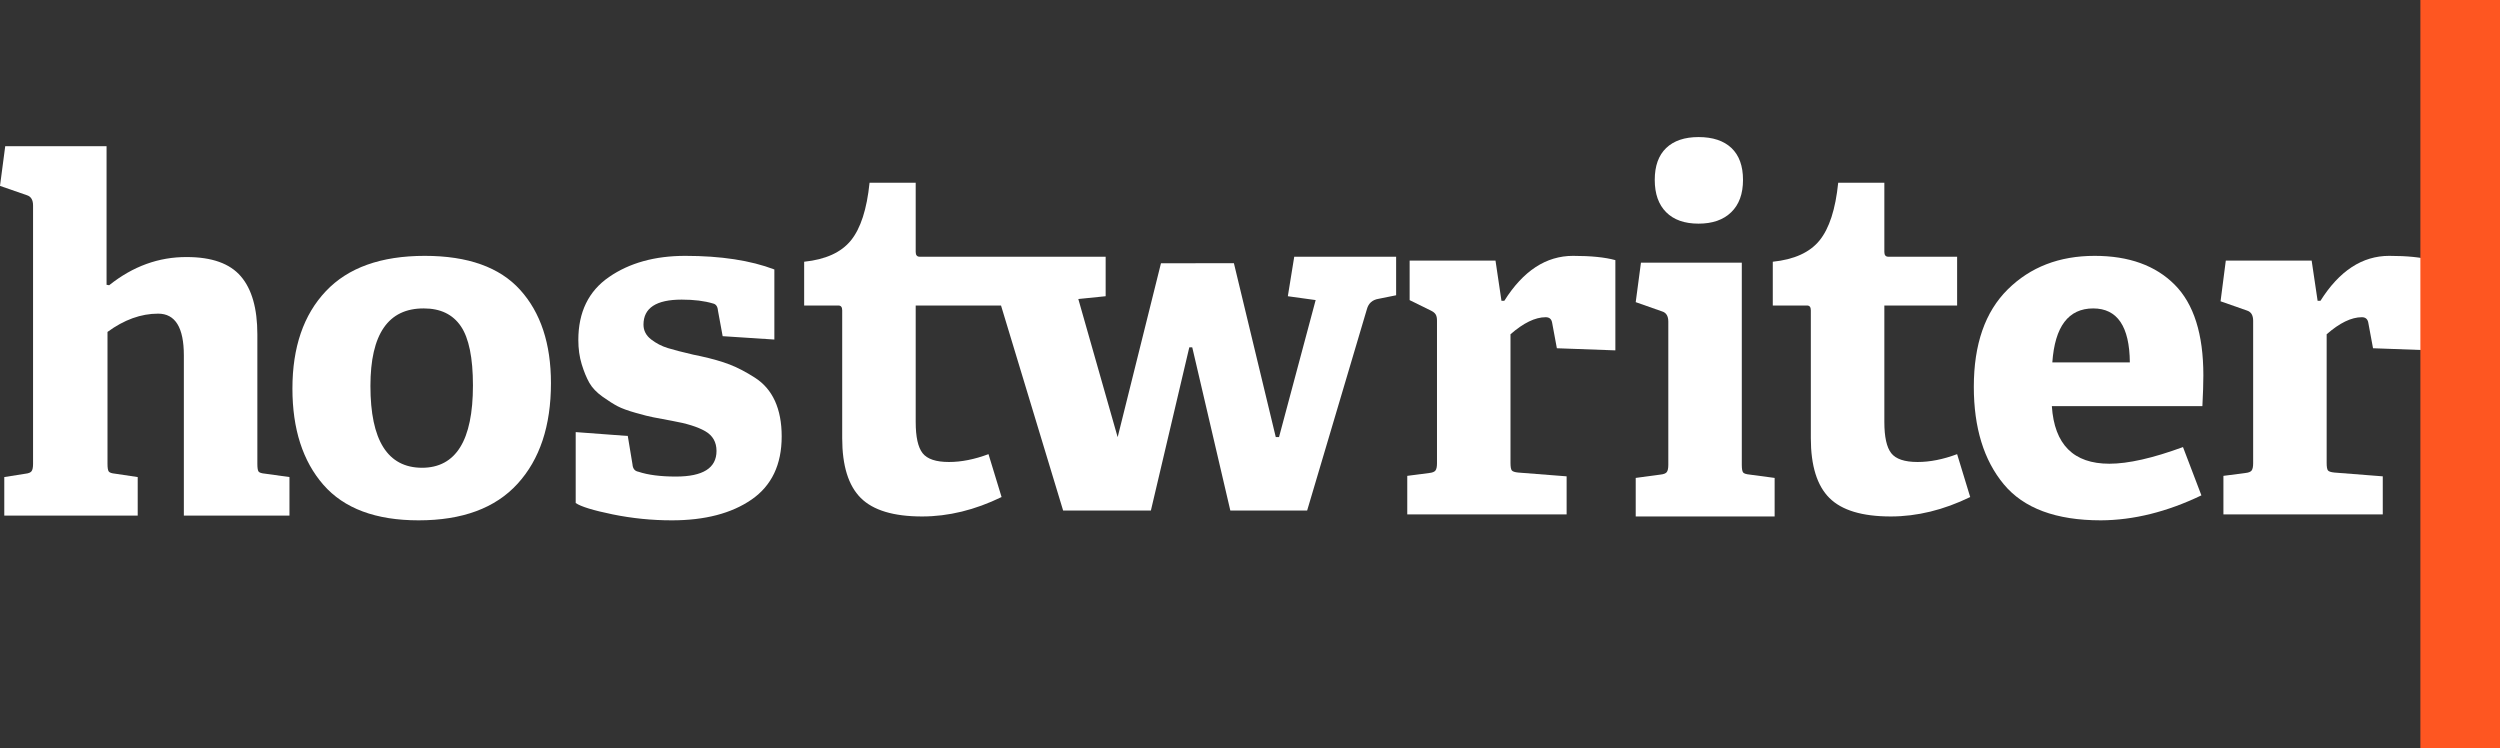
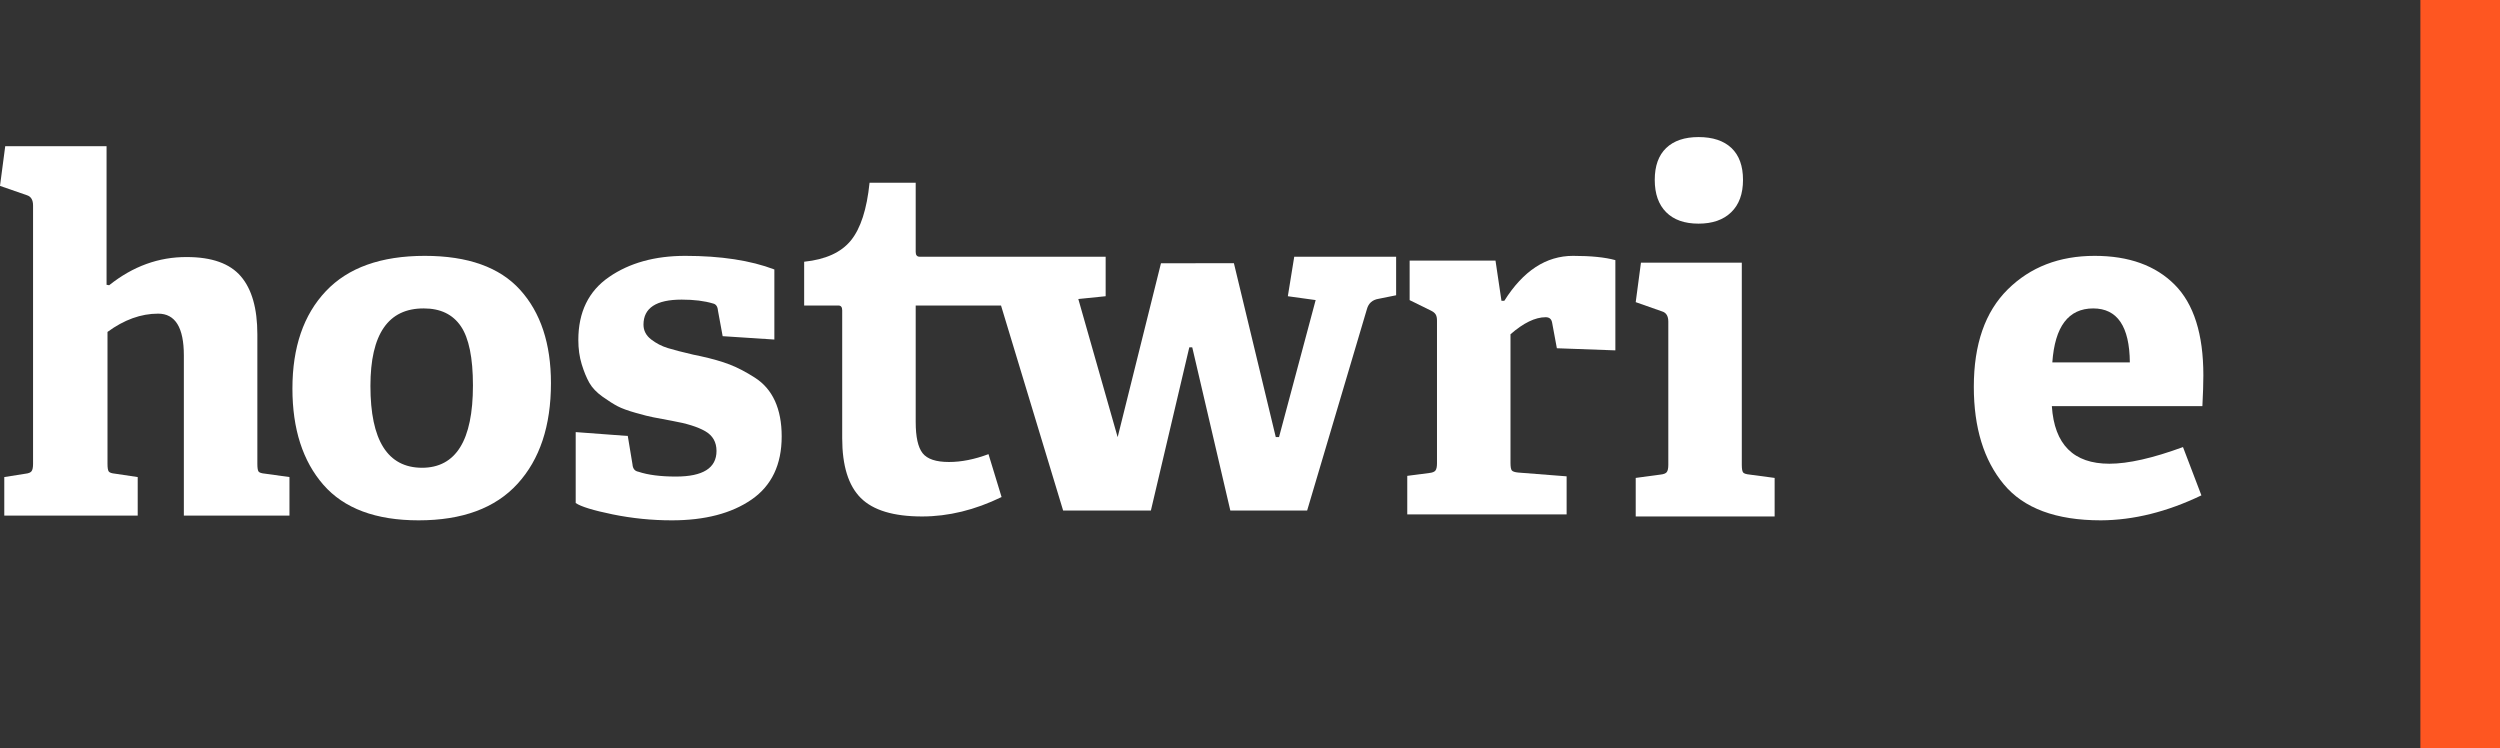
<svg xmlns="http://www.w3.org/2000/svg" width="157px" height="47px" viewBox="0 0 157 47" version="1.1">
  <rect x="0" y="0" width="157" height="47" fill="#333333" stroke="none" />
  <title>Hostwriter logo</title>
  <defs />
  <g id="Page-1" stroke="none" stroke-width="1" fill="none" fill-rule="evenodd">
    <g id="hostwriter-logo" transform="translate(-1257, -2550)">
      <g id="footer" transform="translate(0, 2520)">
        <g id="logo-white" transform="translate(1257, 30)">
          <g id="Group-2">
            <g id="Group" transform="translate(0, 8)" fill="#FFFFFF">
              <path d="M0,3.674 L0.328,1.182 L6.692,1.182 L6.692,9.884 L6.855,9.913 C8.347,8.722 9.972,8.133 11.733,8.143 C13.303,8.143 14.434,8.546 15.125,9.353 C15.816,10.158 16.162,11.373 16.162,12.995 L16.162,21.129 C16.162,21.381 16.187,21.542 16.237,21.612 C16.286,21.682 16.426,21.727 16.655,21.748 L18.178,21.959 L18.178,24.378 L11.546,24.378 L11.546,14.318 C11.546,12.571 11.008,11.697 9.93,11.697 C8.853,11.697 7.794,12.08 6.751,12.845 L6.751,21.129 C6.751,21.381 6.778,21.542 6.831,21.612 C6.884,21.682 7.017,21.727 7.23,21.748 L8.648,21.959 L8.648,24.378 L0.269,24.378 L0.269,21.959 L1.599,21.749 C1.792,21.728 1.919,21.676 1.982,21.592 C2.045,21.506 2.076,21.354 2.076,21.133 L2.076,4.904 C2.076,4.555 1.947,4.339 1.688,4.259 L0,3.674" id="Fill-1" />
-               <path d="M23.263,16.239 C23.263,19.654 24.341,21.366 26.497,21.376 C28.633,21.376 29.701,19.654 29.701,16.209 C29.701,14.473 29.448,13.231 28.941,12.487 C28.434,11.742 27.659,11.369 26.617,11.369 C24.381,11.359 23.263,12.983 23.263,16.239 Z M18.364,16.402 C18.364,13.808 19.062,11.77 20.461,10.289 C21.858,8.808 23.93,8.068 26.676,8.068 C29.383,8.068 31.38,8.781 32.668,10.207 C33.956,11.634 34.6,13.586 34.6,16.062 C34.6,18.744 33.901,20.85 32.503,22.38 C31.106,23.912 29.034,24.677 26.288,24.677 C23.602,24.677 21.609,23.934 20.31,22.447 C19.013,20.96 18.364,18.945 18.364,16.402 Z" id="Fill-2" />
+               <path d="M23.263,16.239 C23.263,19.654 24.341,21.366 26.497,21.376 C28.633,21.376 29.701,19.654 29.701,16.209 C29.701,14.473 29.448,13.231 28.941,12.487 C28.434,11.742 27.659,11.369 26.617,11.369 C24.381,11.359 23.263,12.983 23.263,16.239 Z M18.364,16.402 C18.364,13.808 19.062,11.77 20.461,10.289 C21.858,8.808 23.93,8.068 26.676,8.068 C29.383,8.068 31.38,8.781 32.668,10.207 C33.956,11.634 34.6,13.586 34.6,16.062 C34.6,18.744 33.901,20.85 32.503,22.38 C31.106,23.912 29.034,24.677 26.288,24.677 C23.602,24.677 21.609,23.934 20.31,22.447 C19.013,20.96 18.364,18.945 18.364,16.402 " id="Fill-2" />
              <path d="M36.154,23.59 L36.154,19.136 L39.425,19.379 L39.719,21.155 C39.739,21.429 39.863,21.585 40.092,21.625 C40.698,21.828 41.485,21.928 42.449,21.928 C44.147,21.928 44.997,21.393 44.997,20.319 C44.997,19.764 44.76,19.35 44.285,19.077 C43.81,18.805 43.114,18.588 42.194,18.426 C41.665,18.326 41.278,18.252 41.033,18.207 C40.788,18.162 40.418,18.069 39.921,17.927 C39.425,17.787 39.047,17.648 38.787,17.512 C38.526,17.376 38.21,17.175 37.836,16.909 C37.463,16.642 37.187,16.352 37.011,16.041 C36.834,15.729 36.674,15.341 36.532,14.878 C36.39,14.415 36.319,13.906 36.319,13.353 C36.319,11.601 36.961,10.283 38.246,9.397 C39.53,8.511 41.126,8.068 43.034,8.068 C45.266,8.068 47.131,8.352 48.63,8.922 L48.63,13.323 L45.383,13.112 L45.086,11.496 C45.066,11.244 44.961,11.099 44.772,11.058 C44.242,10.898 43.588,10.816 42.809,10.816 C41.21,10.816 40.411,11.34 40.411,12.387 C40.411,12.759 40.571,13.069 40.891,13.316 C41.21,13.562 41.56,13.743 41.94,13.859 C42.32,13.975 42.854,14.114 43.543,14.274 C43.723,14.315 43.868,14.344 43.978,14.364 C44.716,14.526 45.333,14.702 45.828,14.893 C46.322,15.085 46.848,15.359 47.406,15.717 C47.965,16.074 48.385,16.562 48.667,17.18 C48.949,17.801 49.09,18.543 49.09,19.409 C49.09,21.18 48.459,22.501 47.199,23.372 C45.938,24.242 44.269,24.677 42.194,24.677 C40.934,24.677 39.693,24.552 38.475,24.303 C37.256,24.053 36.482,23.815 36.154,23.59" id="Fill-3" />
              <path d="M81.278,8.123 L80.876,10.603 L82.623,10.845 L80.323,19.448 L80.118,19.448 L77.489,8.53 L72.909,8.532 L70.19,19.451 L70.168,19.382 L67.718,10.778 L69.435,10.603 L69.435,8.123 L57.76,8.123 C57.591,8.123 57.506,8.024 57.506,7.825 L57.506,3.477 L54.608,3.477 C54.439,5.14 54.048,6.348 53.436,7.101 C52.824,7.853 51.845,8.298 50.501,8.437 L50.501,11.186 L52.651,11.186 C52.81,11.186 52.89,11.285 52.89,11.485 L52.89,19.517 C52.89,21.246 53.279,22.498 54.056,23.272 C54.832,24.047 56.117,24.434 57.91,24.434 C59.563,24.434 61.226,24.028 62.899,23.214 L62.077,20.52 C61.2,20.849 60.374,21.013 59.598,21.013 C58.781,21.013 58.228,20.829 57.94,20.46 C57.65,20.091 57.506,19.438 57.506,18.5 L57.506,11.186 L62.864,11.186 L66.764,24.06 L72.276,24.06 L74.688,13.812 L74.874,13.815 L77.264,24.06 L82.089,24.06 L85.84,11.421 C85.939,11.049 86.183,10.83 86.571,10.766 L87.677,10.543 L87.677,8.123 L81.278,8.123" id="Fill-4" />
              <path d="M88.525,10.848 L88.525,8.367 L93.918,8.367 L94.292,10.891 L94.47,10.891 C95.656,9.008 97.094,8.068 98.787,8.068 C99.913,8.068 100.798,8.158 101.445,8.336 L101.445,14.003 L97.771,13.87 L97.473,12.263 C97.433,12.036 97.299,11.921 97.07,11.921 C96.412,11.921 95.675,12.279 94.859,12.992 L94.859,21.067 C94.859,21.314 94.886,21.473 94.941,21.542 C94.996,21.612 95.133,21.656 95.351,21.677 L98.384,21.914 L98.384,24.304 L88.376,24.304 L88.376,21.884 L89.75,21.705 C89.95,21.685 90.081,21.634 90.146,21.549 C90.211,21.464 90.243,21.312 90.243,21.094 L90.243,12.145 C90.243,11.797 90.153,11.649 89.855,11.502 C89.557,11.356 88.525,10.848 88.525,10.848" id="Fill-5" />
              <path d="M104.636,5.328 C104.158,4.851 103.918,4.173 103.918,3.297 C103.918,2.42 104.158,1.754 104.636,1.295 C105.113,0.838 105.791,0.608 106.668,0.608 C107.564,0.608 108.253,0.838 108.736,1.295 C109.218,1.754 109.461,2.42 109.461,3.297 C109.461,4.173 109.214,4.851 108.72,5.328 C108.228,5.807 107.543,6.045 106.668,6.045 C105.791,6.045 105.113,5.807 104.636,5.328 Z M102.723,24.432 L102.723,22.013 L104.277,21.804 C104.477,21.783 104.608,21.732 104.674,21.647 C104.737,21.563 104.77,21.41 104.77,21.192 L104.77,12.199 C104.77,11.851 104.64,11.637 104.382,11.558 L102.723,10.975 L103.052,8.495 L109.385,8.495 L109.385,21.192 C109.385,21.441 109.413,21.6 109.467,21.669 C109.523,21.739 109.66,21.783 109.879,21.804 L111.447,22.013 L111.447,24.432 L102.723,24.432 Z" id="Fill-6" />
-               <path d="M111.331,11.186 L111.331,8.437 C112.675,8.298 113.654,7.853 114.266,7.101 C114.878,6.348 115.27,5.141 115.439,3.477 L118.337,3.477 L118.337,7.825 C118.337,8.024 118.42,8.123 118.59,8.123 L122.907,8.123 L122.907,11.186 L118.337,11.186 L118.337,18.5 C118.337,19.438 118.481,20.091 118.77,20.46 C119.059,20.829 119.611,21.013 120.428,21.013 C121.204,21.013 122.03,20.849 122.907,20.52 L123.729,23.214 C122.056,24.028 120.392,24.434 118.74,24.434 C116.947,24.434 115.662,24.047 114.886,23.272 C114.109,22.498 113.72,21.246 113.72,19.517 L113.72,11.485 C113.72,11.285 113.64,11.186 113.482,11.186 L111.331,11.186" id="Fill-7" />
              <path d="M128.886,14.76 L133.754,14.76 C133.735,12.5 132.968,11.369 131.454,11.369 C129.901,11.369 129.044,12.5 128.886,14.76 Z M123.956,16.289 C123.956,13.62 124.665,11.582 126.085,10.176 C127.504,8.771 129.323,8.068 131.544,8.068 C133.693,8.068 135.368,8.672 136.569,9.878 C137.771,11.085 138.371,12.982 138.371,15.567 C138.371,16.087 138.35,16.733 138.31,17.507 L128.856,17.507 C129.014,19.918 130.219,21.122 132.47,21.122 C133.652,21.122 135.193,20.773 137.092,20.076 L138.248,23.109 C136.093,24.144 133.991,24.667 131.936,24.677 C129.121,24.677 127.087,23.922 125.834,22.409 C124.583,20.899 123.956,18.859 123.956,16.289 Z" id="Fill-8" />
-               <path d="M139.451,10.921 L139.78,8.367 L145.172,8.367 L145.546,10.891 L145.724,10.891 C146.91,9.008 148.35,8.068 150.042,8.068 C151.167,8.068 152.053,8.158 152.701,8.336 L152.701,14.003 L149.026,13.87 L148.728,12.263 C148.687,12.036 148.553,11.921 148.325,11.921 C147.666,11.921 146.93,12.279 146.114,12.992 L146.114,21.067 C146.114,21.314 146.141,21.473 146.195,21.542 C146.25,21.612 146.387,21.656 146.607,21.677 L149.638,21.914 L149.638,24.304 L139.631,24.304 L139.631,21.884 L141.006,21.705 C141.205,21.685 141.336,21.634 141.402,21.549 C141.465,21.464 141.498,21.312 141.498,21.094 L141.498,12.145 C141.498,11.797 141.368,11.583 141.11,11.502 L139.451,10.921" id="Fill-9" />
            </g>
            <polygon id="Fill-10" fill="#FE5621" points="152 47 157 47 157 0 152 0" />
          </g>
        </g>
      </g>
    </g>
  </g>
</svg>